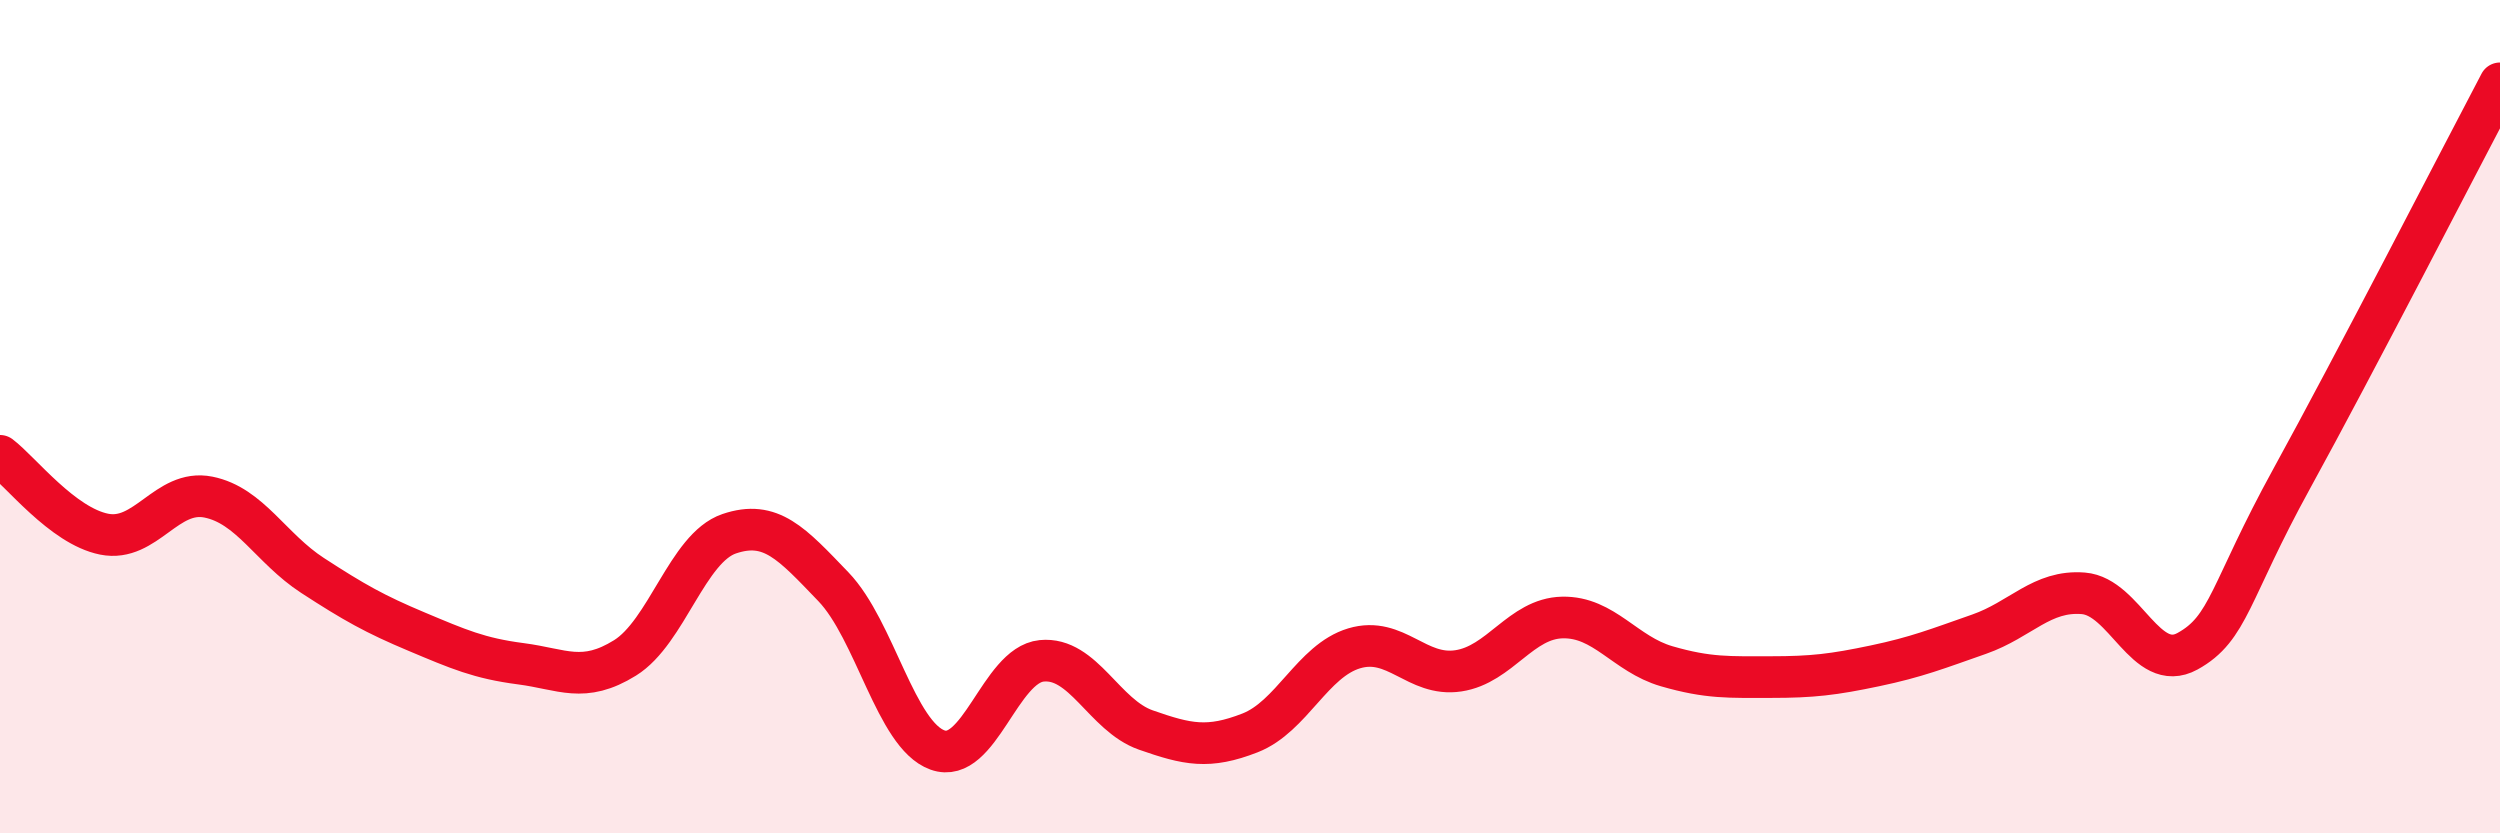
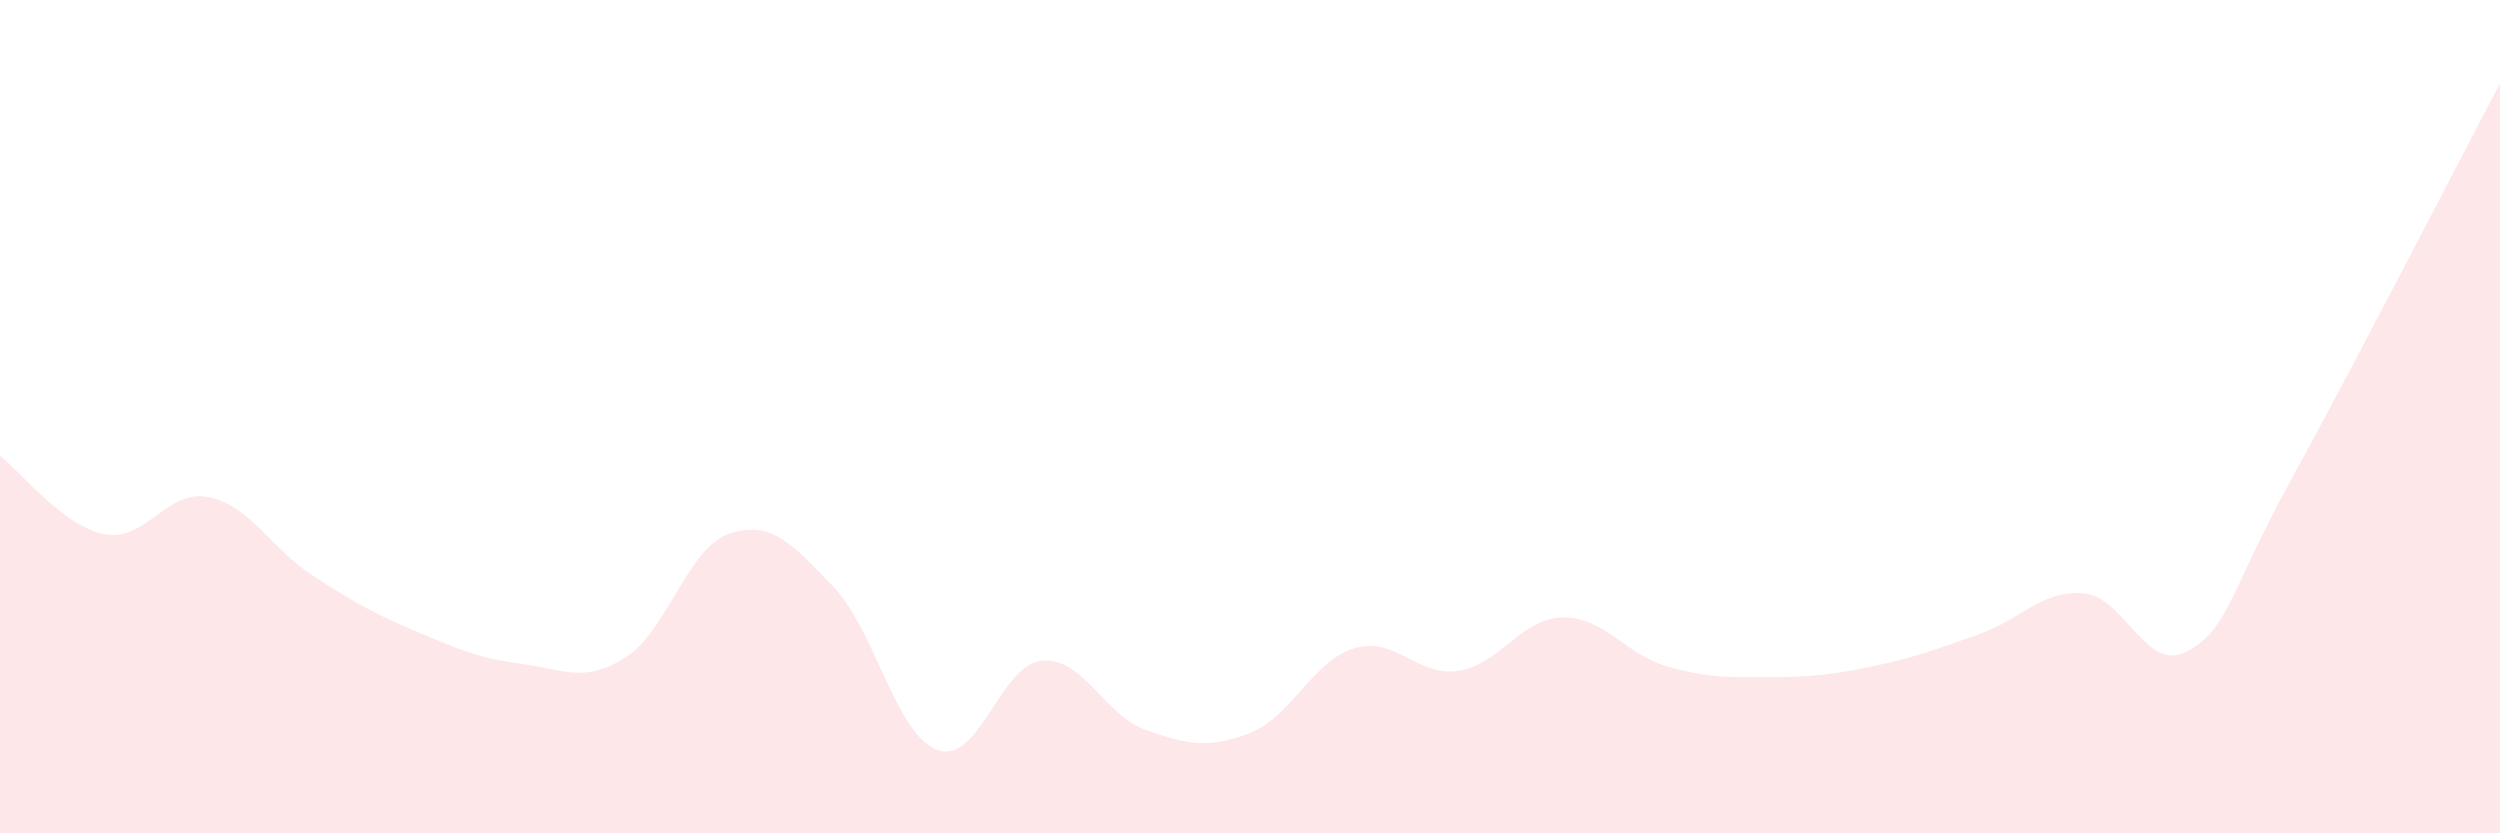
<svg xmlns="http://www.w3.org/2000/svg" width="60" height="20" viewBox="0 0 60 20">
  <path d="M 0,10.94 C 0.5,11.32 1.5,12.62 2.5,12.82 C 3.5,13.02 4,11.73 5,11.93 C 6,12.13 6.5,13.16 7.5,13.81 C 8.5,14.46 9,14.74 10,15.16 C 11,15.58 11.5,15.8 12.5,15.93 C 13.5,16.06 14,16.41 15,15.79 C 16,15.17 16.5,13.15 17.5,12.81 C 18.5,12.47 19,13.04 20,14.08 C 21,15.12 21.5,17.64 22.5,18 C 23.5,18.36 24,15.96 25,15.86 C 26,15.76 26.5,17.17 27.5,17.52 C 28.5,17.87 29,17.98 30,17.59 C 31,17.2 31.5,15.86 32.5,15.56 C 33.5,15.26 34,16.25 35,16.1 C 36,15.95 36.5,14.84 37.5,14.82 C 38.5,14.8 39,15.7 40,15.99 C 41,16.28 41.5,16.25 42.5,16.25 C 43.5,16.25 44,16.19 45,15.98 C 46,15.77 46.5,15.57 47.5,15.22 C 48.5,14.87 49,14.16 50,14.24 C 51,14.32 51.5,16.18 52.5,15.63 C 53.5,15.08 53.5,14.22 55,11.49 C 56.5,8.76 59,3.9 60,2L60 20L0 20Z" fill="#EB0A25" opacity="0.1" stroke-linecap="round" stroke-linejoin="round" />
-   <path d="M 0,10.94 C 0.5,11.32 1.5,12.62 2.5,12.82 C 3.5,13.02 4,11.73 5,11.93 C 6,12.13 6.5,13.16 7.5,13.81 C 8.5,14.46 9,14.74 10,15.16 C 11,15.58 11.5,15.8 12.5,15.93 C 13.5,16.06 14,16.41 15,15.79 C 16,15.17 16.5,13.15 17.5,12.81 C 18.5,12.47 19,13.04 20,14.08 C 21,15.12 21.5,17.64 22.5,18 C 23.5,18.36 24,15.96 25,15.86 C 26,15.76 26.5,17.17 27.5,17.52 C 28.5,17.87 29,17.98 30,17.59 C 31,17.2 31.5,15.86 32.5,15.56 C 33.5,15.26 34,16.25 35,16.1 C 36,15.95 36.5,14.84 37.5,14.82 C 38.5,14.8 39,15.7 40,15.99 C 41,16.28 41.5,16.25 42.5,16.25 C 43.5,16.25 44,16.19 45,15.98 C 46,15.77 46.5,15.57 47.5,15.22 C 48.5,14.87 49,14.16 50,14.24 C 51,14.32 51.5,16.18 52.5,15.63 C 53.5,15.08 53.5,14.22 55,11.49 C 56.5,8.76 59,3.9 60,2" stroke="#EB0A25" stroke-width="1" fill="none" stroke-linecap="round" stroke-linejoin="round" />
</svg>